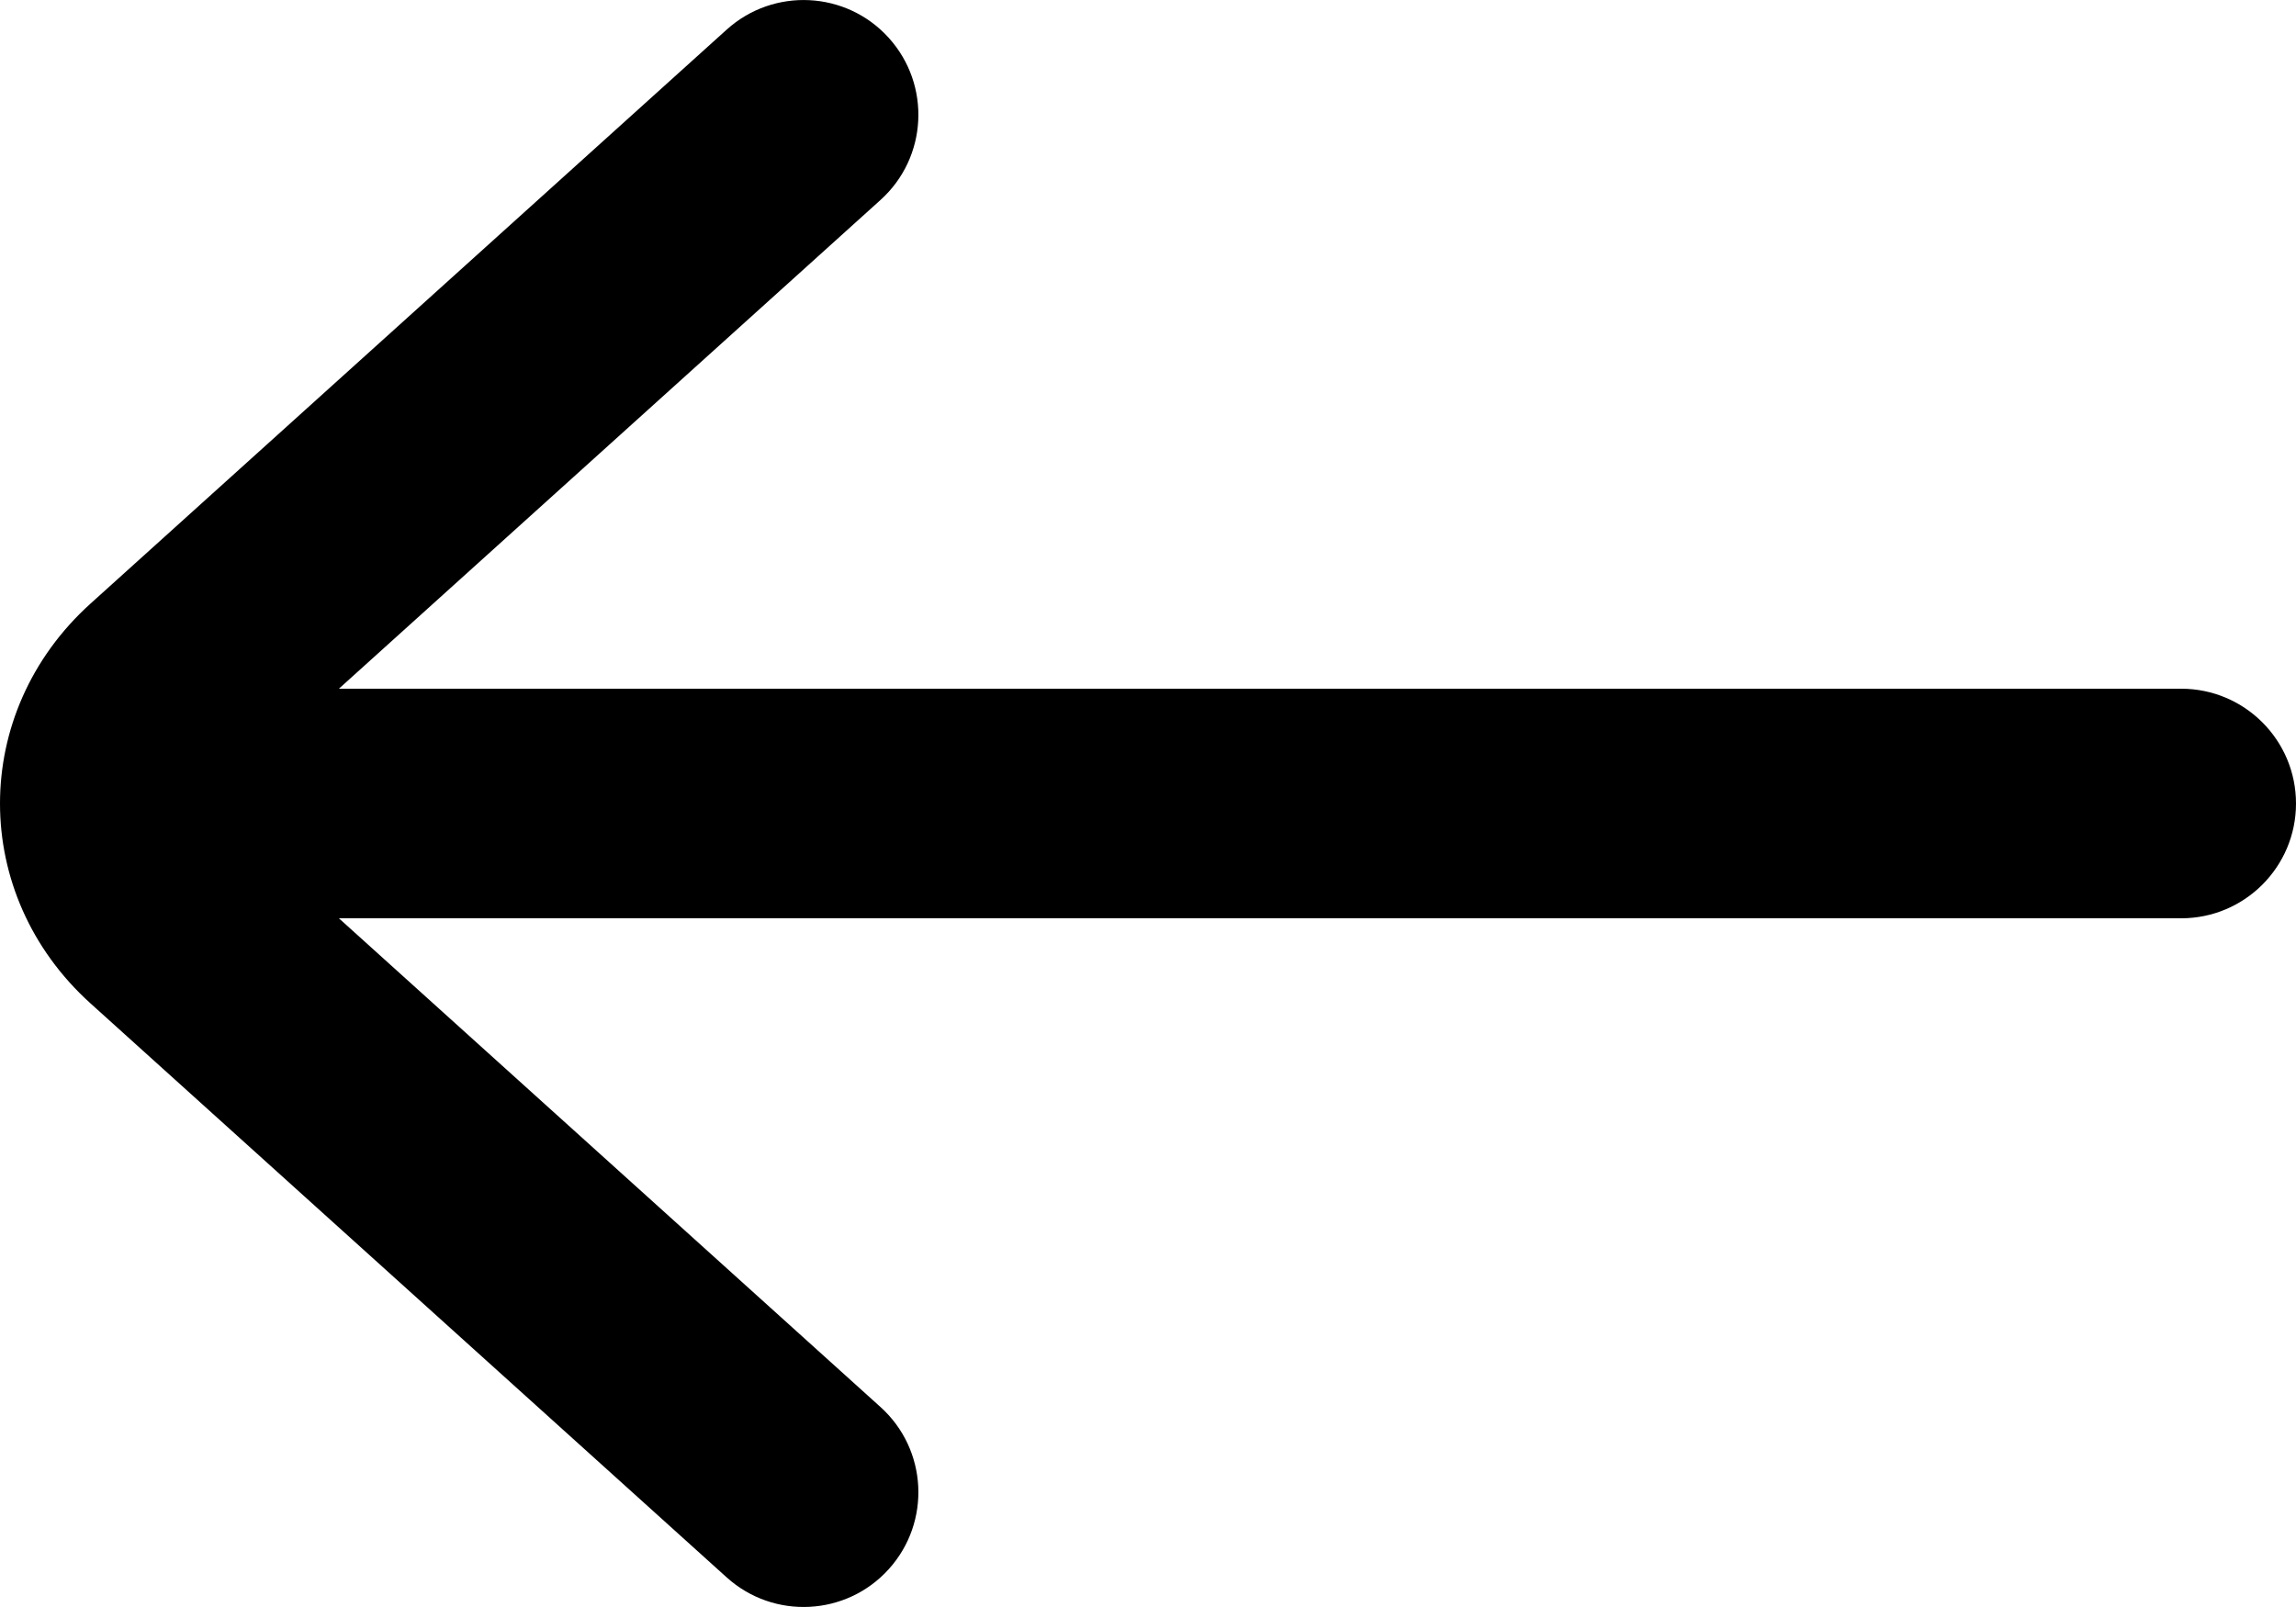
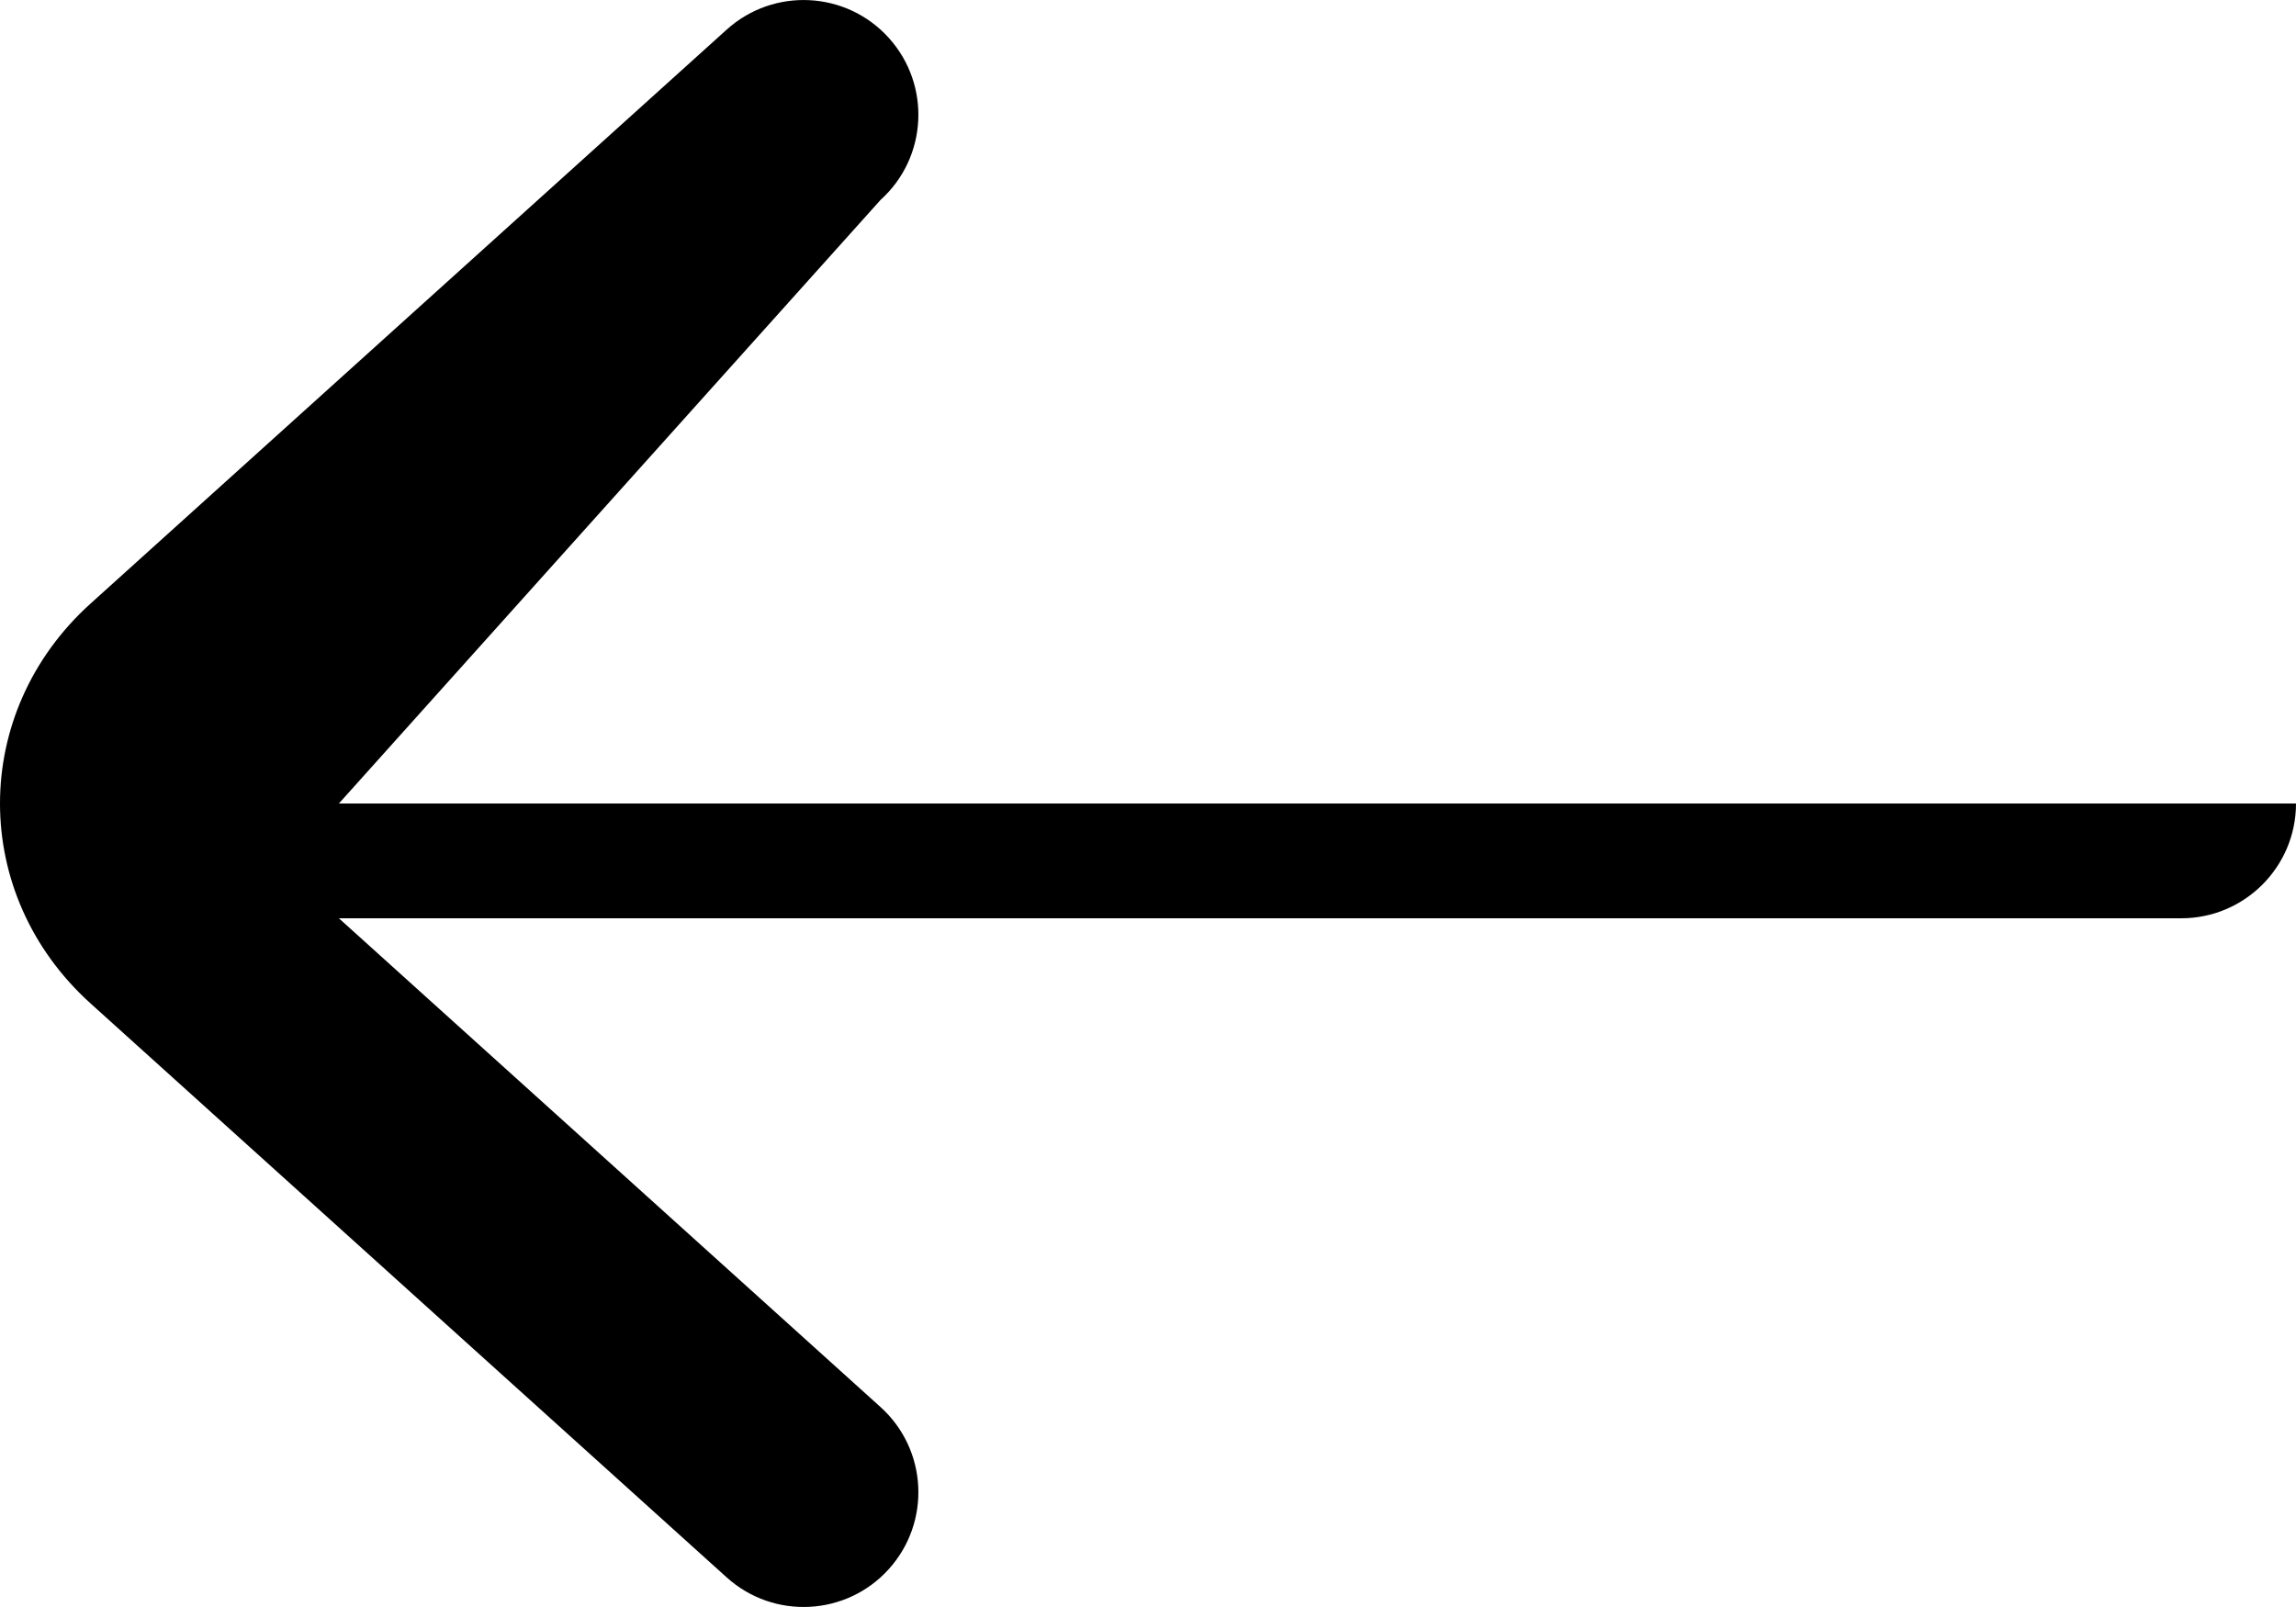
<svg xmlns="http://www.w3.org/2000/svg" width="20" height="14" viewBox="0 0 20 14" fill="none">
-   <path fill-rule="evenodd" clip-rule="evenodd" d="M6.33 13.742C6.74 14.112 7.372 14.08 7.742 13.67C8.112 13.26 8.08 12.628 7.67 12.258L2.952 8H19C19.552 8 20 7.552 20 7C20 6.448 19.552 6 19 6H2.952L7.67 1.742C8.08 1.372 8.112 0.74 7.742 0.33C7.372 -0.08 6.74 -0.112 6.33 0.258L0.789 5.258C-0.263 6.207 -0.263 7.793 0.789 8.742L6.33 13.742Z" fill="black" />
+   <path fill-rule="evenodd" clip-rule="evenodd" d="M6.33 13.742C6.74 14.112 7.372 14.08 7.742 13.67C8.112 13.26 8.08 12.628 7.67 12.258L2.952 8H19C19.552 8 20 7.552 20 7H2.952L7.67 1.742C8.08 1.372 8.112 0.74 7.742 0.33C7.372 -0.08 6.74 -0.112 6.33 0.258L0.789 5.258C-0.263 6.207 -0.263 7.793 0.789 8.742L6.33 13.742Z" fill="black" />
</svg>